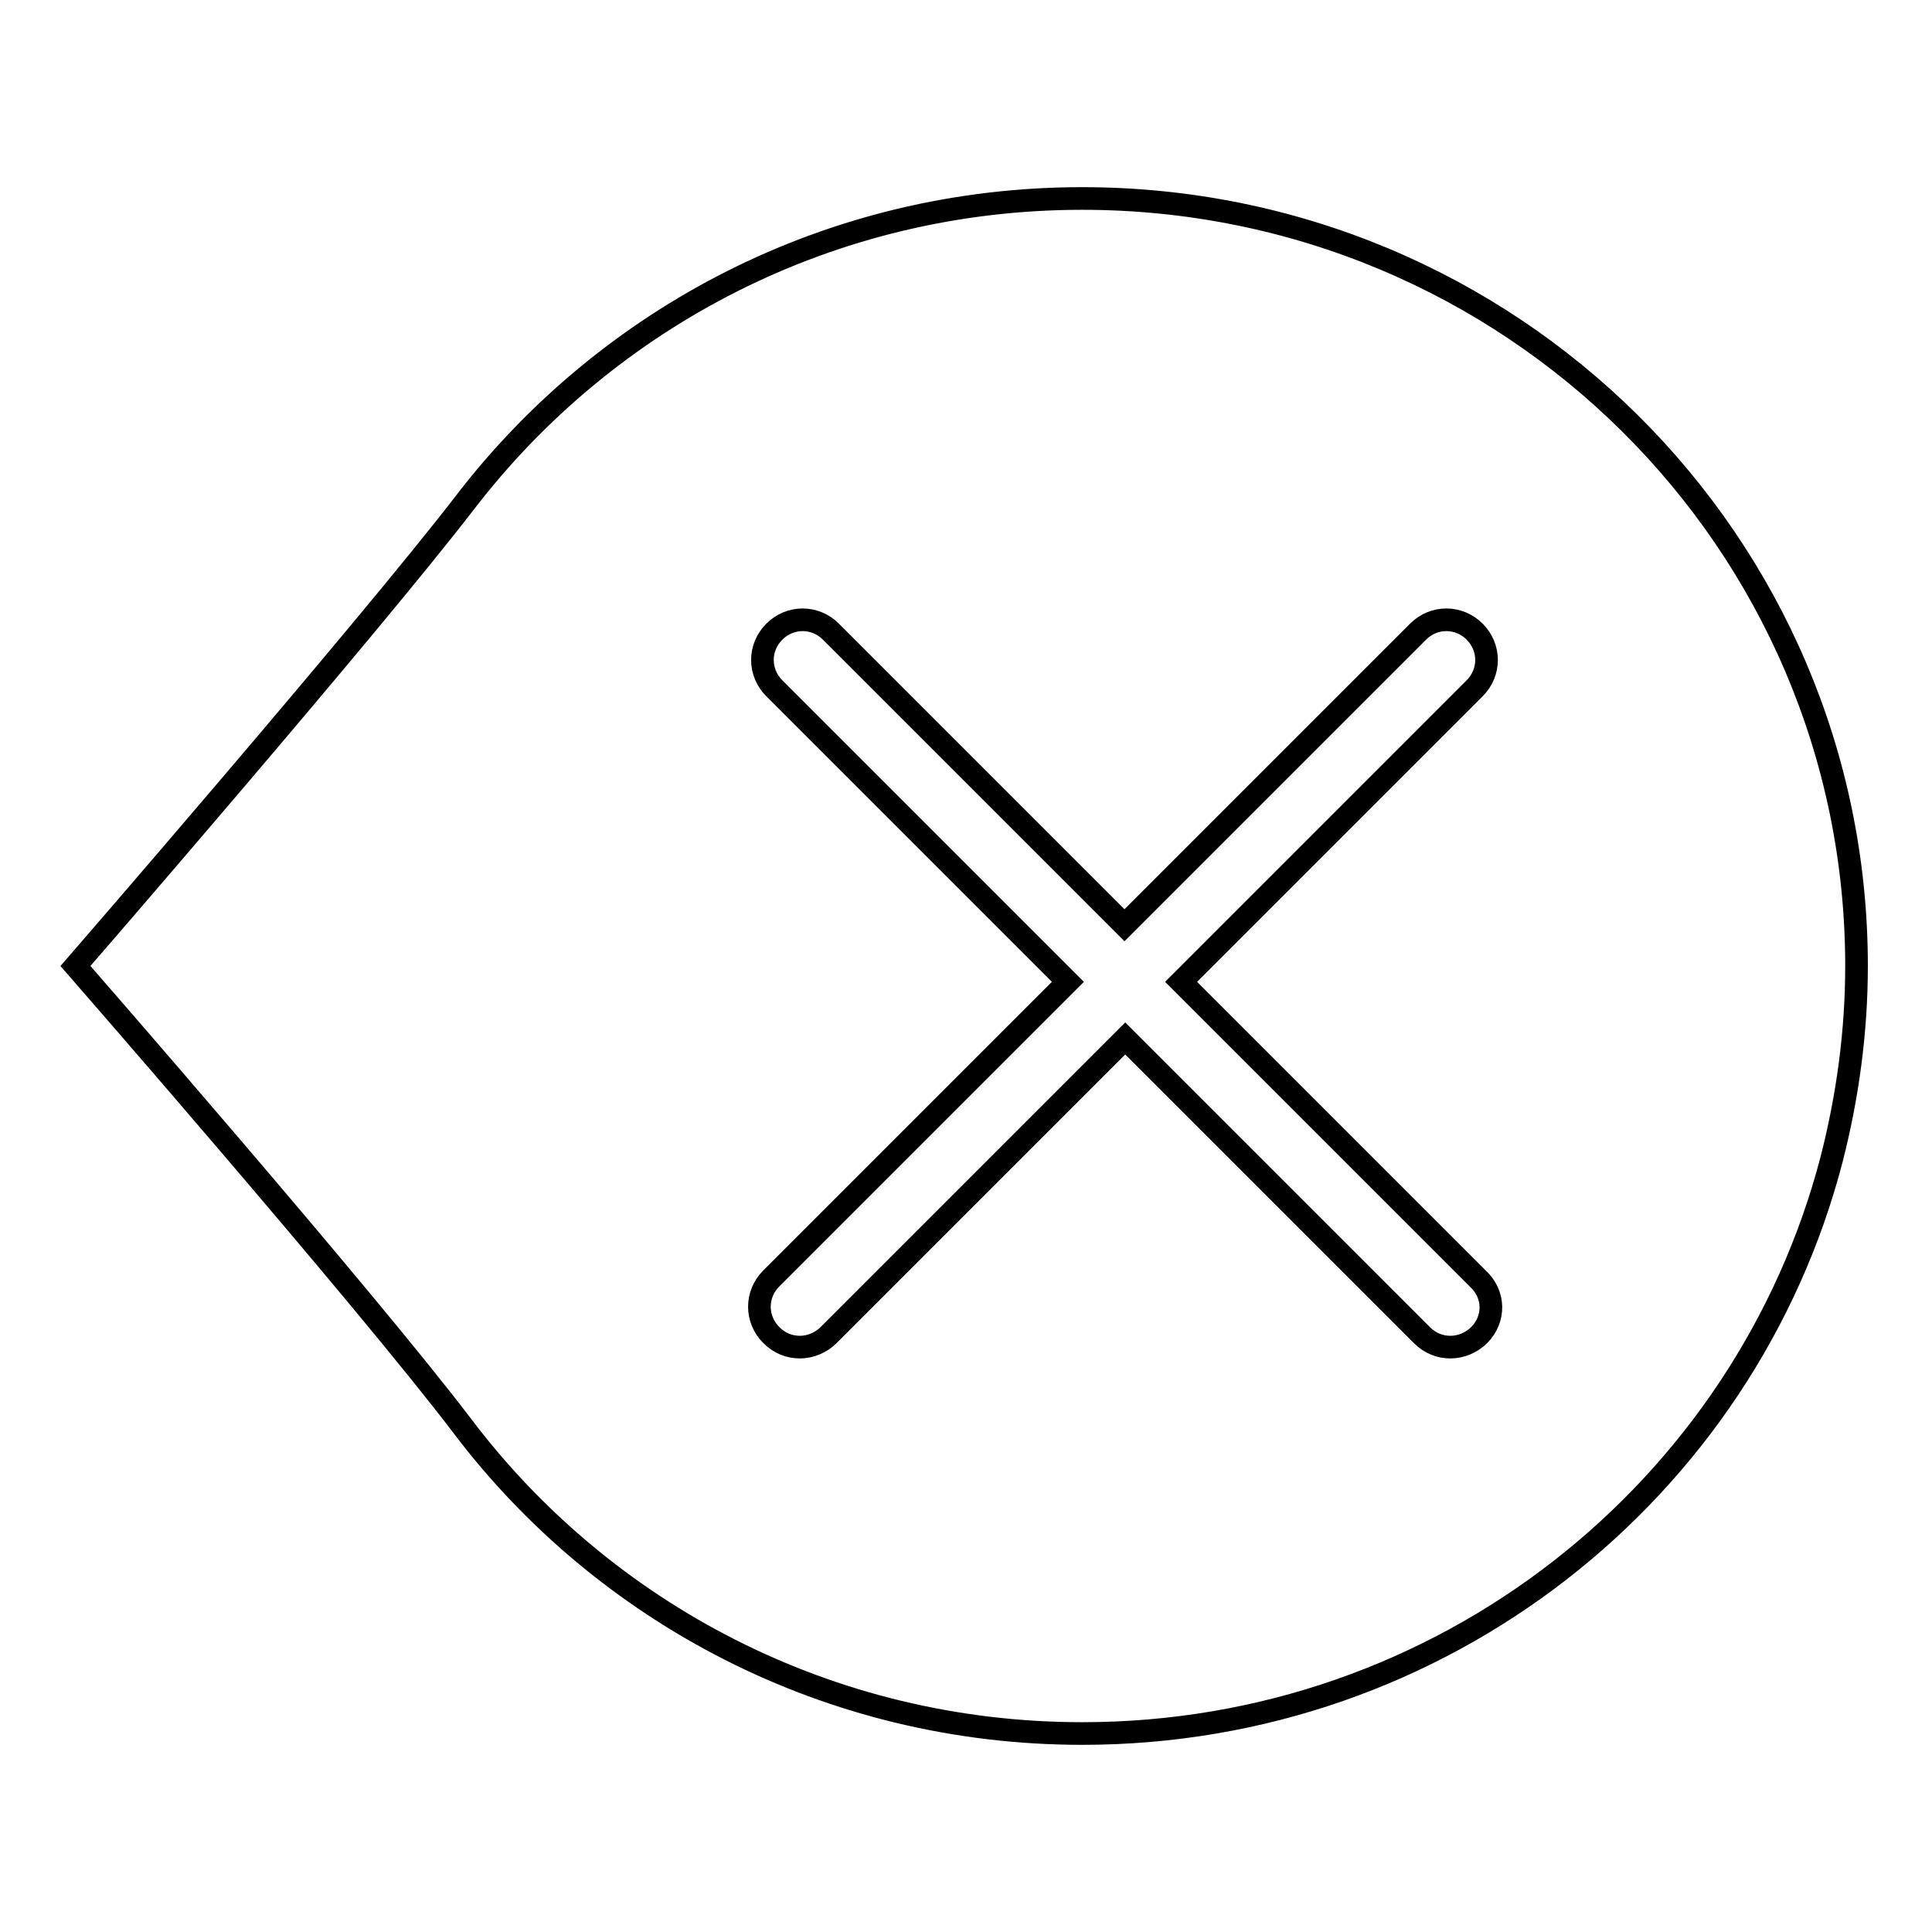
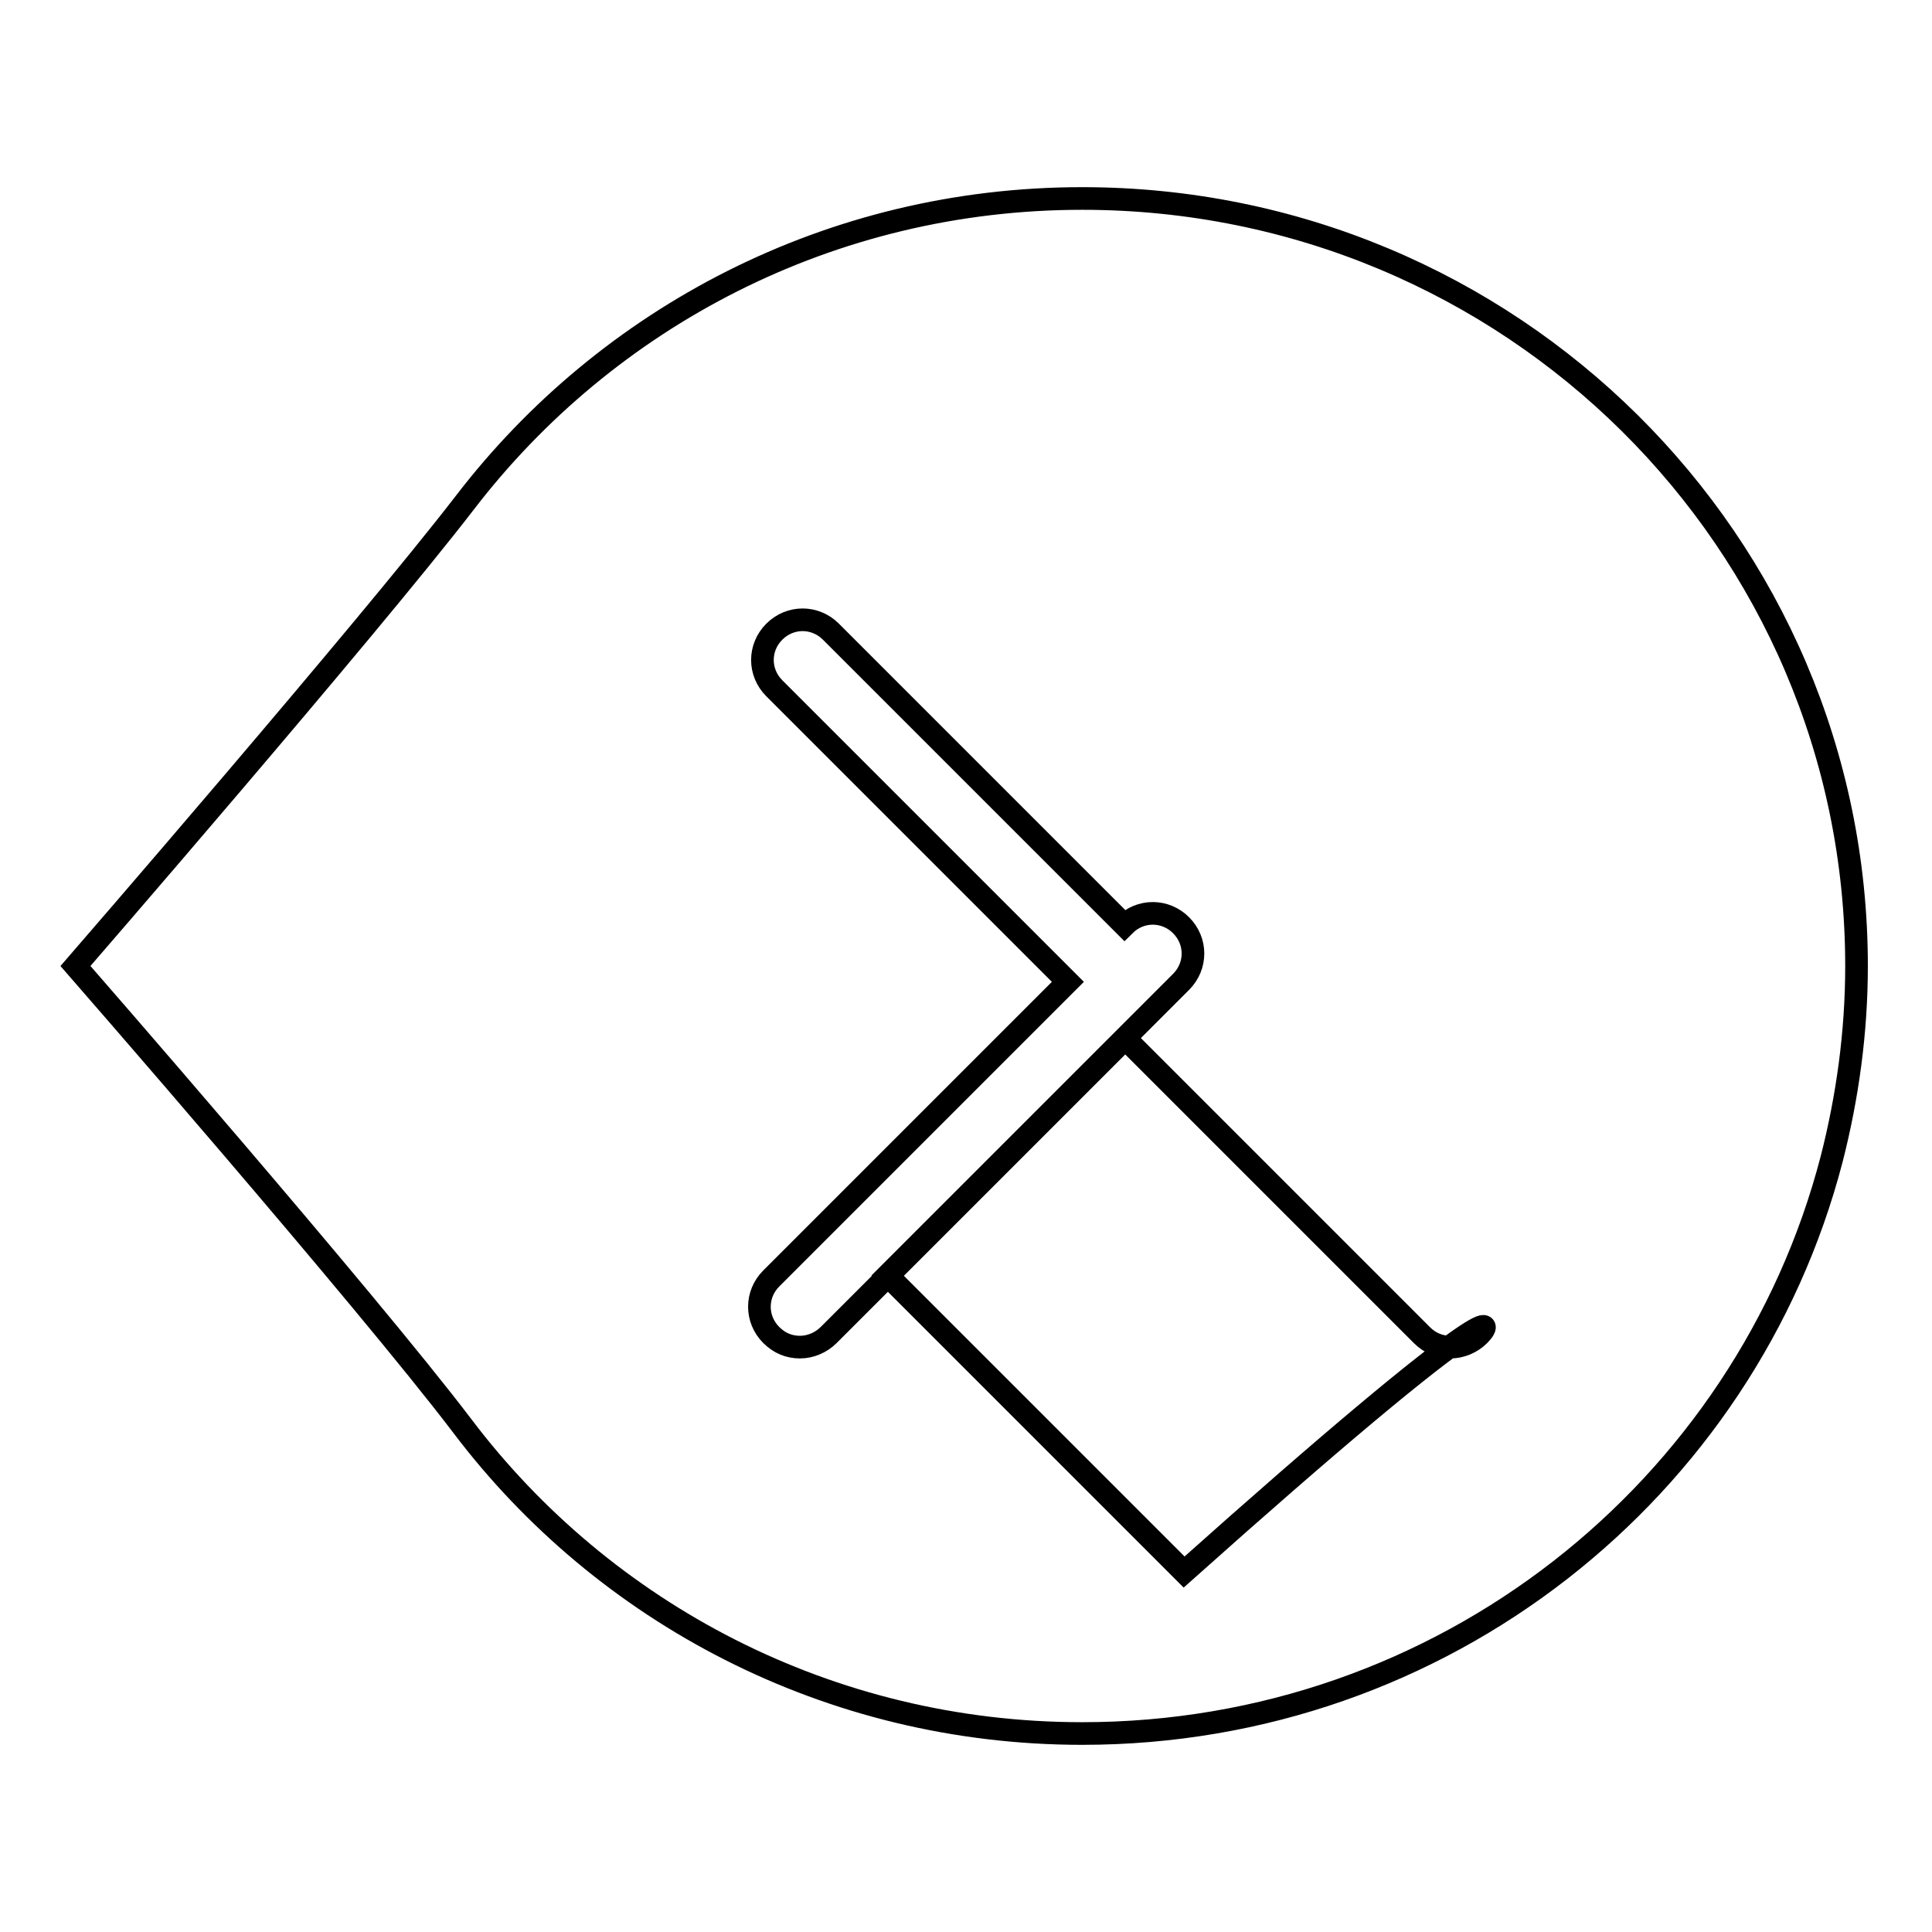
<svg xmlns="http://www.w3.org/2000/svg" version="1.1" x="0px" y="0px" viewBox="0 0 256 256" enable-background="new 0 0 256 256" xml:space="preserve">
  <g>
    <g>
-       <path stroke-width="3" fill-opacity="0" stroke="#000000" d="M10,128c0,0,38.4,44,51.3,61c18.7,24.7,48.5,40.7,82.1,40.7c47.8,0,87.9-32.3,99.3-76.1c2.1-8.2,3.3-16.8,3.3-25.6c0-56.2-45.9-101.7-102.6-101.7c-33.4,0-63,15.8-81.8,40.3C48.5,83.6,10,128,10,128L10,128z M196,176.9c-1,1-2.4,1.6-3.8,1.6c-1.4,0-2.7-0.5-3.8-1.6l-39.3-39.3l-39.3,39.3c-1,1-2.4,1.6-3.8,1.6c-1.4,0-2.7-0.5-3.8-1.6c-2.1-2.1-2.1-5.4,0-7.5l39.3-39.3l-38.9-38.9c-2.1-2.1-2.1-5.4,0-7.5c2.1-2.1,5.4-2.1,7.5,0l38.9,38.9l38.9-38.9c2.1-2.1,5.4-2.1,7.5,0c2.1,2.1,2.1,5.4,0,7.5l-38.9,38.9l39.3,39.3C198.1,171.5,198.1,174.8,196,176.9L196,176.9z" />
+       <path stroke-width="3" fill-opacity="0" stroke="#000000" d="M10,128c0,0,38.4,44,51.3,61c18.7,24.7,48.5,40.7,82.1,40.7c47.8,0,87.9-32.3,99.3-76.1c2.1-8.2,3.3-16.8,3.3-25.6c0-56.2-45.9-101.7-102.6-101.7c-33.4,0-63,15.8-81.8,40.3C48.5,83.6,10,128,10,128L10,128z M196,176.9c-1,1-2.4,1.6-3.8,1.6c-1.4,0-2.7-0.5-3.8-1.6l-39.3-39.3l-39.3,39.3c-1,1-2.4,1.6-3.8,1.6c-1.4,0-2.7-0.5-3.8-1.6c-2.1-2.1-2.1-5.4,0-7.5l39.3-39.3l-38.9-38.9c-2.1-2.1-2.1-5.4,0-7.5c2.1-2.1,5.4-2.1,7.5,0l38.9,38.9c2.1-2.1,5.4-2.1,7.5,0c2.1,2.1,2.1,5.4,0,7.5l-38.9,38.9l39.3,39.3C198.1,171.5,198.1,174.8,196,176.9L196,176.9z" />
    </g>
  </g>
</svg>